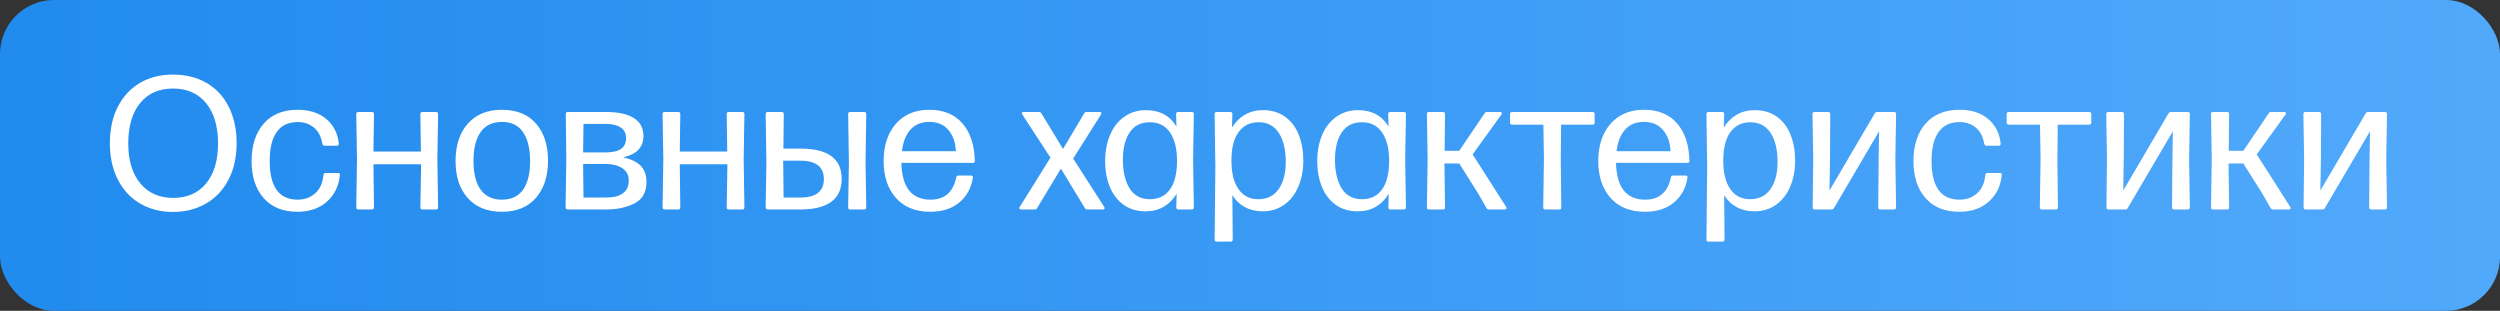
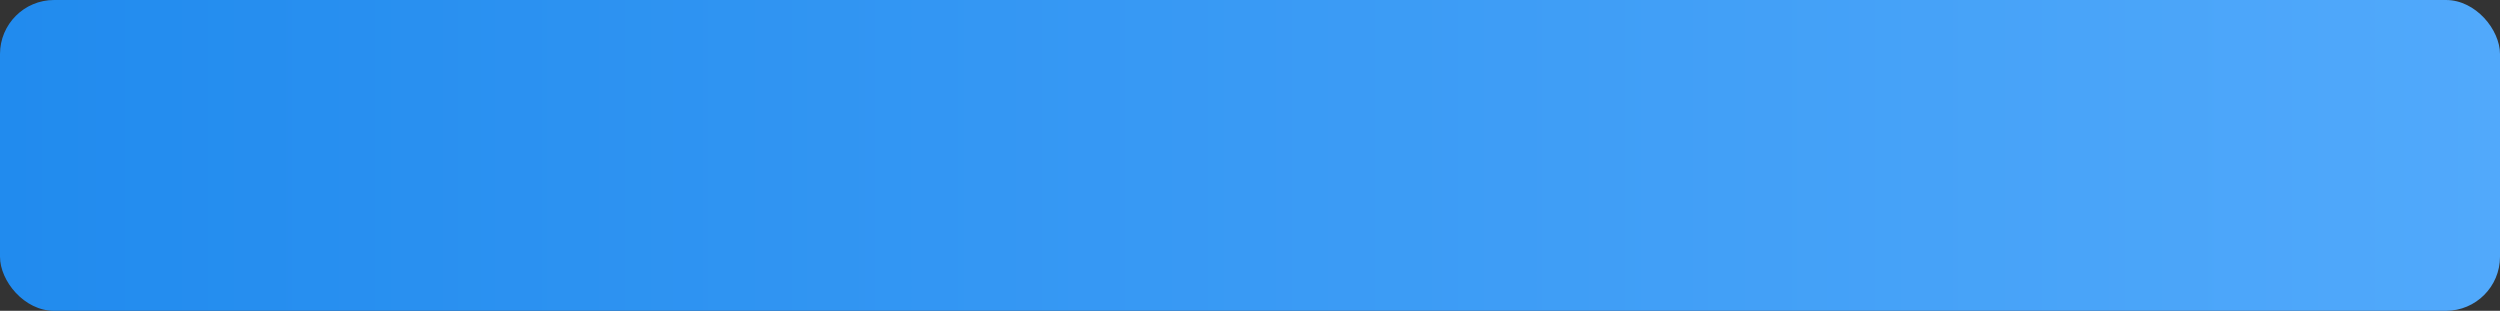
<svg xmlns="http://www.w3.org/2000/svg" width="370" height="46" viewBox="0 0 370 46" fill="none">
  <rect x="0" y="0" width="370" height="46" fill="#333333" stroke="none" />
  <rect width="370" height="46" rx="8" fill="url(#paint0_linear_96_577)" />
-   <path d="M20.691 30.098C19.297 29.277 18.208 28.092 17.424 26.543C16.649 25.021 16.262 23.248 16.262 21.225C16.262 19.146 16.649 17.346 17.424 15.824C18.208 14.293 19.297 13.113 20.691 12.283C22.095 11.454 23.745 11.039 25.641 11.039C27.5 11.039 29.141 11.449 30.562 12.27C31.984 13.09 33.083 14.27 33.857 15.81C34.632 17.351 35.02 19.156 35.02 21.225C35.02 23.23 34.628 25.003 33.844 26.543C33.06 28.074 31.957 29.259 30.535 30.098C29.086 30.945 27.445 31.369 25.613 31.369C23.763 31.369 22.122 30.945 20.691 30.098ZM30.508 27.145C31.684 25.723 32.272 23.749 32.272 21.225C32.272 18.709 31.684 16.727 30.508 15.277C29.332 13.828 27.701 13.104 25.613 13.104C23.526 13.104 21.899 13.824 20.732 15.264C19.566 16.704 18.982 18.691 18.982 21.225C18.982 23.731 19.575 25.7 20.76 27.131C21.954 28.571 23.581 29.291 25.641 29.291C27.701 29.291 29.323 28.576 30.508 27.145ZM39.012 29.305C37.827 27.956 37.234 26.133 37.234 23.836C37.234 21.521 37.831 19.675 39.025 18.299C40.219 16.932 41.897 16.248 44.057 16.248C45.797 16.248 47.206 16.699 48.281 17.602C49.357 18.504 49.977 19.712 50.141 21.225V21.279C50.141 21.471 50.036 21.566 49.826 21.566H48.035C47.871 21.566 47.762 21.471 47.707 21.279C47.543 20.24 47.128 19.443 46.463 18.887C45.807 18.34 45.005 18.066 44.057 18.066C42.68 18.066 41.646 18.559 40.953 19.543C40.26 20.518 39.914 21.94 39.914 23.809C39.914 27.628 41.286 29.542 44.029 29.551C45.078 29.551 45.957 29.232 46.668 28.594C47.361 27.974 47.762 27.076 47.871 25.9C47.908 25.7 48.022 25.6 48.213 25.6H50.031C50.113 25.6 50.186 25.622 50.25 25.668C50.305 25.704 50.323 25.773 50.305 25.873C50.159 27.495 49.525 28.812 48.404 29.824C47.283 30.836 45.816 31.342 44.002 31.342C41.869 31.342 40.206 30.663 39.012 29.305ZM62.213 16.891C62.213 16.681 62.313 16.576 62.514 16.576H64.537C64.738 16.576 64.838 16.681 64.838 16.891L64.728 23.549L64.838 30.686C64.838 30.895 64.738 31 64.537 31H62.514C62.313 31 62.213 30.895 62.213 30.686L62.322 24.314H55.268L55.35 30.686C55.35 30.895 55.249 31 55.049 31H53.025C52.825 31 52.725 30.895 52.725 30.686L52.834 23.549L52.725 16.891C52.725 16.681 52.825 16.576 53.025 16.576H55.049C55.249 16.576 55.35 16.681 55.35 16.891L55.268 22.428H62.295L62.213 16.891ZM69.227 29.305C68.023 27.956 67.422 26.133 67.422 23.836C67.422 21.503 68.028 19.657 69.24 18.299C70.453 16.932 72.13 16.248 74.272 16.248C76.45 16.248 78.132 16.922 79.316 18.271C80.51 19.63 81.107 21.466 81.107 23.781C81.107 26.078 80.51 27.915 79.316 29.291C78.122 30.658 76.441 31.342 74.272 31.342C72.111 31.342 70.43 30.663 69.227 29.305ZM77.416 28.074C78.109 27.099 78.455 25.686 78.455 23.836C78.455 21.995 78.104 20.564 77.402 19.543C76.71 18.54 75.666 18.039 74.272 18.039C72.868 18.057 71.82 18.563 71.127 19.557C70.425 20.559 70.074 21.986 70.074 23.836C70.074 25.677 70.43 27.09 71.141 28.074C71.852 29.059 72.895 29.551 74.272 29.551C75.666 29.551 76.714 29.059 77.416 28.074ZM92.264 23.303C93.467 23.567 94.337 23.995 94.875 24.588C95.413 25.18 95.682 25.964 95.682 26.939C95.682 28.434 95.098 29.482 93.932 30.084C92.756 30.695 91.37 31 89.775 31H84.006C83.805 31 83.705 30.895 83.705 30.686L83.814 23.549L83.732 16.891C83.732 16.681 83.833 16.576 84.033 16.576H89.748C91.525 16.576 92.883 16.877 93.822 17.479C94.761 18.08 95.231 18.964 95.231 20.131C95.231 21.781 94.242 22.829 92.264 23.275V23.303ZM86.357 18.34L86.303 22.551H89.721C91.68 22.551 92.66 21.849 92.66 20.445C92.66 19.753 92.396 19.229 91.867 18.873C91.338 18.518 90.614 18.34 89.693 18.34H86.357ZM89.721 29.236C90.769 29.236 91.585 29.031 92.168 28.621C92.76 28.211 93.057 27.578 93.057 26.721C93.057 25.919 92.742 25.312 92.113 24.902C91.466 24.483 90.669 24.273 89.721 24.273H86.303L86.357 29.236H89.721ZM107.549 16.891C107.549 16.681 107.649 16.576 107.85 16.576H109.873C110.074 16.576 110.174 16.681 110.174 16.891L110.064 23.549L110.174 30.686C110.174 30.895 110.074 31 109.873 31H107.85C107.649 31 107.549 30.895 107.549 30.686L107.658 24.314H100.604L100.686 30.686C100.686 30.895 100.585 31 100.385 31H98.361C98.161 31 98.061 30.895 98.061 30.686L98.17 23.549L98.061 16.891C98.061 16.681 98.161 16.576 98.361 16.576H100.385C100.585 16.576 100.686 16.681 100.686 16.891L100.604 22.428H107.631L107.549 16.891ZM118.432 21.99C122.524 21.99 124.57 23.48 124.57 26.461C124.57 29.487 122.524 31 118.432 31H113.619C113.419 31 113.318 30.895 113.318 30.686L113.428 24.027L113.318 16.891C113.318 16.681 113.419 16.576 113.619 16.576H115.697C115.898 16.576 115.998 16.681 115.998 16.891L115.943 21.99H118.432ZM125.527 16.891C125.527 16.681 125.628 16.576 125.828 16.576H127.906C128.107 16.576 128.207 16.681 128.207 16.891L128.098 24.027L128.207 30.686C128.207 30.895 128.107 31 127.906 31H125.828C125.628 31 125.527 30.895 125.527 30.686L125.637 24.027L125.527 16.891ZM118.432 29.236C120.765 29.236 121.932 28.329 121.932 26.516C121.932 24.693 120.765 23.781 118.432 23.781H115.916V24.027L115.971 29.236H118.432ZM141.523 26.27C141.542 26.078 141.656 25.982 141.865 25.982H143.711C143.82 25.982 143.898 26.014 143.943 26.078C143.989 26.133 144.003 26.215 143.984 26.324C143.738 27.837 143.073 29.049 141.988 29.961C140.885 30.881 139.454 31.342 137.695 31.342C135.499 31.342 133.794 30.654 132.582 29.277C131.379 27.91 130.777 26.096 130.777 23.836C130.777 22.323 131.046 21.001 131.584 19.871C132.14 18.713 132.919 17.82 133.922 17.191C134.934 16.562 136.141 16.248 137.545 16.248C139.632 16.248 141.259 16.913 142.426 18.244C143.602 19.584 144.217 21.439 144.271 23.809C144.271 24.009 144.167 24.109 143.957 24.109H133.402C133.448 25.914 133.826 27.268 134.537 28.17C135.266 29.09 136.328 29.551 137.723 29.551C139.792 29.551 141.059 28.457 141.523 26.27ZM134.77 19.16C134.077 19.926 133.648 20.997 133.484 22.373H141.469C141.423 21.115 141.063 20.081 140.389 19.27C139.705 18.449 138.757 18.039 137.545 18.039C136.378 18.039 135.453 18.413 134.77 19.16ZM162.729 16.576C162.856 16.576 162.943 16.613 162.988 16.686C163.034 16.759 163.02 16.845 162.947 16.945L158.832 23.467L163.426 30.631C163.462 30.695 163.48 30.754 163.48 30.809C163.48 30.936 163.389 31 163.207 31H160.965C160.764 31 160.632 30.936 160.568 30.809L157.014 24.957L153.486 30.809C153.432 30.936 153.309 31 153.117 31H151.135C151.007 31 150.921 30.963 150.875 30.891C150.829 30.818 150.843 30.731 150.916 30.631L155.469 23.33L151.299 16.945C151.262 16.909 151.244 16.854 151.244 16.781C151.244 16.645 151.331 16.576 151.504 16.576H153.746C153.928 16.576 154.056 16.645 154.129 16.781L157.328 22.045L160.459 16.781C160.523 16.645 160.646 16.576 160.828 16.576H162.729ZM174.062 16.891C174.062 16.681 174.163 16.576 174.363 16.576H176.387C176.587 16.576 176.688 16.681 176.688 16.891L176.578 23.631L176.688 30.686C176.688 30.895 176.587 31 176.387 31H174.391C174.19 31 174.09 30.895 174.09 30.686L174.145 28.676C173.634 29.514 172.996 30.157 172.23 30.604C171.456 31.05 170.562 31.273 169.551 31.273C168.266 31.273 167.176 30.95 166.283 30.303C165.372 29.637 164.693 28.749 164.246 27.637C163.79 26.506 163.562 25.24 163.562 23.836C163.562 22.423 163.799 21.147 164.273 20.008C164.747 18.859 165.445 17.957 166.365 17.301C167.295 16.635 168.366 16.303 169.578 16.303C171.638 16.303 173.151 17.114 174.117 18.736L174.062 16.891ZM173.146 28.047C173.848 27.081 174.199 25.668 174.199 23.809C174.199 21.995 173.848 20.587 173.146 19.584C172.454 18.59 171.469 18.094 170.193 18.094C168.863 18.094 167.865 18.59 167.199 19.584C166.525 20.587 166.188 21.936 166.188 23.631C166.188 25.426 166.525 26.853 167.199 27.91C167.865 28.958 168.863 29.482 170.193 29.482C171.46 29.482 172.445 29.004 173.146 28.047ZM190.168 17.26C191.079 17.907 191.758 18.796 192.205 19.926C192.661 21.074 192.889 22.35 192.889 23.754C192.889 25.158 192.652 26.429 192.178 27.568C191.695 28.726 190.997 29.633 190.086 30.289C189.174 30.945 188.104 31.273 186.873 31.273C185.88 31.273 185.005 31.068 184.248 30.658C183.482 30.239 182.863 29.651 182.389 28.895L182.443 35.457C182.443 35.658 182.343 35.758 182.143 35.758H180.064C179.864 35.758 179.764 35.658 179.764 35.457L179.873 24.67L179.764 16.891C179.764 16.681 179.864 16.576 180.064 16.576H182.088C182.288 16.576 182.389 16.681 182.389 16.891L182.334 18.873C182.844 18.053 183.482 17.419 184.248 16.973C185.023 16.526 185.916 16.303 186.928 16.303C188.195 16.303 189.275 16.622 190.168 17.26ZM186.203 29.482C187.543 29.482 188.559 28.981 189.252 27.979C189.945 26.976 190.291 25.631 190.291 23.945C190.291 22.159 189.949 20.737 189.266 19.68C188.582 18.622 187.579 18.094 186.258 18.094C185.009 18.094 184.029 18.577 183.318 19.543C182.607 20.509 182.252 21.922 182.252 23.781C182.252 25.577 182.598 26.976 183.291 27.979C183.984 28.981 184.954 29.482 186.203 29.482ZM205.453 16.891C205.453 16.681 205.553 16.576 205.754 16.576H207.777C207.978 16.576 208.078 16.681 208.078 16.891L207.969 23.631L208.078 30.686C208.078 30.895 207.978 31 207.777 31H205.781C205.581 31 205.48 30.895 205.48 30.686L205.535 28.676C205.025 29.514 204.387 30.157 203.621 30.604C202.846 31.05 201.953 31.273 200.941 31.273C199.656 31.273 198.567 30.95 197.674 30.303C196.762 29.637 196.083 28.749 195.637 27.637C195.181 26.506 194.953 25.24 194.953 23.836C194.953 22.423 195.19 21.147 195.664 20.008C196.138 18.859 196.835 17.957 197.756 17.301C198.686 16.635 199.757 16.303 200.969 16.303C203.029 16.303 204.542 17.114 205.508 18.736L205.453 16.891ZM204.537 28.047C205.239 27.081 205.59 25.668 205.59 23.809C205.59 21.995 205.239 20.587 204.537 19.584C203.844 18.59 202.86 18.094 201.584 18.094C200.253 18.094 199.255 18.59 198.59 19.584C197.915 20.587 197.578 21.936 197.578 23.631C197.578 25.426 197.915 26.853 198.59 27.91C199.255 28.958 200.253 29.482 201.584 29.482C202.851 29.482 203.835 29.004 204.537 28.047ZM220.109 16.576H222.01C222.137 16.576 222.224 16.613 222.27 16.686C222.306 16.749 222.288 16.836 222.215 16.945L217.949 22.852L222.912 30.631C222.949 30.695 222.967 30.754 222.967 30.809C222.967 30.936 222.871 31 222.68 31H220.355C220.182 31 220.064 30.927 220 30.781L218.824 28.73L215.967 24.191H213.779L213.861 30.686C213.861 30.895 213.761 31 213.561 31H211.482C211.282 31 211.182 30.895 211.182 30.686L211.291 23.549L211.182 16.891C211.182 16.681 211.282 16.576 211.482 16.576H213.561C213.761 16.576 213.861 16.681 213.861 16.891L213.807 22.318H215.967L219.713 16.781C219.777 16.645 219.909 16.576 220.109 16.576ZM223.801 16.576H235.695C235.905 16.576 236.01 16.681 236.01 16.891V18.148C236.01 18.349 235.905 18.449 235.695 18.449H231.047L230.992 23.549L231.074 30.686C231.074 30.895 230.974 31 230.773 31H228.695C228.495 31 228.395 30.895 228.395 30.686L228.504 23.549L228.422 18.449H223.801C223.591 18.449 223.486 18.349 223.486 18.148V16.891C223.486 16.681 223.591 16.576 223.801 16.576ZM247.289 26.27C247.307 26.078 247.421 25.982 247.631 25.982H249.477C249.586 25.982 249.663 26.014 249.709 26.078C249.755 26.133 249.768 26.215 249.75 26.324C249.504 27.837 248.839 29.049 247.754 29.961C246.651 30.881 245.22 31.342 243.461 31.342C241.264 31.342 239.56 30.654 238.348 29.277C237.145 27.91 236.543 26.096 236.543 23.836C236.543 22.323 236.812 21.001 237.35 19.871C237.906 18.713 238.685 17.82 239.688 17.191C240.699 16.562 241.907 16.248 243.311 16.248C245.398 16.248 247.025 16.913 248.191 18.244C249.367 19.584 249.982 21.439 250.037 23.809C250.037 24.009 249.932 24.109 249.723 24.109H239.168C239.214 25.914 239.592 27.268 240.303 28.17C241.032 29.09 242.094 29.551 243.488 29.551C245.557 29.551 246.824 28.457 247.289 26.27ZM240.535 19.16C239.842 19.926 239.414 20.997 239.25 22.373H247.234C247.189 21.115 246.829 20.081 246.154 19.27C245.471 18.449 244.523 18.039 243.311 18.039C242.144 18.039 241.219 18.413 240.535 19.16ZM262.957 17.26C263.868 17.907 264.548 18.796 264.994 19.926C265.45 21.074 265.678 22.35 265.678 23.754C265.678 25.158 265.441 26.429 264.967 27.568C264.484 28.726 263.786 29.633 262.875 30.289C261.964 30.945 260.893 31.273 259.662 31.273C258.669 31.273 257.794 31.068 257.037 30.658C256.271 30.239 255.652 29.651 255.178 28.895L255.232 35.457C255.232 35.658 255.132 35.758 254.932 35.758H252.854C252.653 35.758 252.553 35.658 252.553 35.457L252.662 24.67L252.553 16.891C252.553 16.681 252.653 16.576 252.854 16.576H254.877C255.077 16.576 255.178 16.681 255.178 16.891L255.123 18.873C255.633 18.053 256.271 17.419 257.037 16.973C257.812 16.526 258.705 16.303 259.717 16.303C260.984 16.303 262.064 16.622 262.957 17.26ZM258.992 29.482C260.332 29.482 261.348 28.981 262.041 27.979C262.734 26.976 263.08 25.631 263.08 23.945C263.08 22.159 262.738 20.737 262.055 19.68C261.371 18.622 260.368 18.094 259.047 18.094C257.798 18.094 256.818 18.577 256.107 19.543C255.396 20.509 255.041 21.922 255.041 23.781C255.041 25.577 255.387 26.976 256.08 27.979C256.773 28.981 257.743 29.482 258.992 29.482ZM277.449 16.809C277.522 16.654 277.645 16.576 277.818 16.576H280.307C280.516 16.576 280.621 16.681 280.621 16.891L280.512 23.549L280.621 30.686C280.621 30.895 280.516 31 280.307 31H278.297C278.087 31 277.982 30.895 277.982 30.686L278.037 23.918L278.105 19.434L271.434 30.781C271.37 30.927 271.251 31 271.078 31H268.576C268.376 31 268.275 30.895 268.275 30.686L268.357 23.549L268.248 16.891C268.248 16.681 268.348 16.576 268.549 16.576H270.572C270.773 16.576 270.873 16.681 270.873 16.891L270.846 23.275L270.764 28.197L277.449 16.809ZM284.969 29.305C283.784 27.956 283.191 26.133 283.191 23.836C283.191 21.521 283.788 19.675 284.982 18.299C286.176 16.932 287.854 16.248 290.014 16.248C291.755 16.248 293.163 16.699 294.238 17.602C295.314 18.504 295.934 19.712 296.098 21.225V21.279C296.098 21.471 295.993 21.566 295.783 21.566H293.992C293.828 21.566 293.719 21.471 293.664 21.279C293.5 20.24 293.085 19.443 292.42 18.887C291.764 18.34 290.962 18.066 290.014 18.066C288.637 18.066 287.603 18.559 286.91 19.543C286.217 20.518 285.871 21.94 285.871 23.809C285.871 27.628 287.243 29.542 289.986 29.551C291.035 29.551 291.914 29.232 292.625 28.594C293.318 27.974 293.719 27.076 293.828 25.9C293.865 25.7 293.979 25.6 294.17 25.6H295.988C296.07 25.6 296.143 25.622 296.207 25.668C296.262 25.704 296.28 25.773 296.262 25.873C296.116 27.495 295.482 28.812 294.361 29.824C293.24 30.836 291.773 31.342 289.959 31.342C287.826 31.342 286.163 30.663 284.969 29.305ZM297.301 16.576H309.195C309.405 16.576 309.51 16.681 309.51 16.891V18.148C309.51 18.349 309.405 18.449 309.195 18.449H304.547L304.492 23.549L304.574 30.686C304.574 30.895 304.474 31 304.273 31H302.195C301.995 31 301.895 30.895 301.895 30.686L302.004 23.549L301.922 18.449H297.301C297.091 18.449 296.986 18.349 296.986 18.148V16.891C296.986 16.681 297.091 16.576 297.301 16.576ZM320.926 16.809C320.999 16.654 321.122 16.576 321.295 16.576H323.783C323.993 16.576 324.098 16.681 324.098 16.891L323.988 23.549L324.098 30.686C324.098 30.895 323.993 31 323.783 31H321.773C321.564 31 321.459 30.895 321.459 30.686L321.514 23.918L321.582 19.434L314.91 30.781C314.846 30.927 314.728 31 314.555 31H312.053C311.852 31 311.752 30.895 311.752 30.686L311.834 23.549L311.725 16.891C311.725 16.681 311.825 16.576 312.025 16.576H314.049C314.249 16.576 314.35 16.681 314.35 16.891L314.322 23.275L314.24 28.197L320.926 16.809ZM336.156 16.576H338.057C338.184 16.576 338.271 16.613 338.316 16.686C338.353 16.749 338.335 16.836 338.262 16.945L333.996 22.852L338.959 30.631C338.995 30.695 339.014 30.754 339.014 30.809C339.014 30.936 338.918 31 338.727 31H336.402C336.229 31 336.111 30.927 336.047 30.781L334.871 28.73L332.014 24.191H329.826L329.908 30.686C329.908 30.895 329.808 31 329.607 31H327.529C327.329 31 327.229 30.895 327.229 30.686L327.338 23.549L327.229 16.891C327.229 16.681 327.329 16.576 327.529 16.576H329.607C329.808 16.576 329.908 16.681 329.908 16.891L329.854 22.318H332.014L335.76 16.781C335.824 16.645 335.956 16.576 336.156 16.576ZM350.102 16.809C350.174 16.654 350.298 16.576 350.471 16.576H352.959C353.169 16.576 353.273 16.681 353.273 16.891L353.164 23.549L353.273 30.686C353.273 30.895 353.169 31 352.959 31H350.949C350.74 31 350.635 30.895 350.635 30.686L350.689 23.918L350.758 19.434L344.086 30.781C344.022 30.927 343.904 31 343.73 31H341.229C341.028 31 340.928 30.895 340.928 30.686L341.01 23.549L340.9 16.891C340.9 16.681 341.001 16.576 341.201 16.576H343.225C343.425 16.576 343.525 16.681 343.525 16.891L343.498 23.275L343.416 28.197L350.102 16.809Z" fill="white" />
  <defs>
    <linearGradient id="paint0_linear_96_577" x1="6.89179e-07" y1="23" x2="370" y2="23" gradientUnits="userSpaceOnUse">
      <stop stop-color="#218BEE" />
      <stop offset="1" stop-color="#51A9FB" />
    </linearGradient>
  </defs>
</svg>